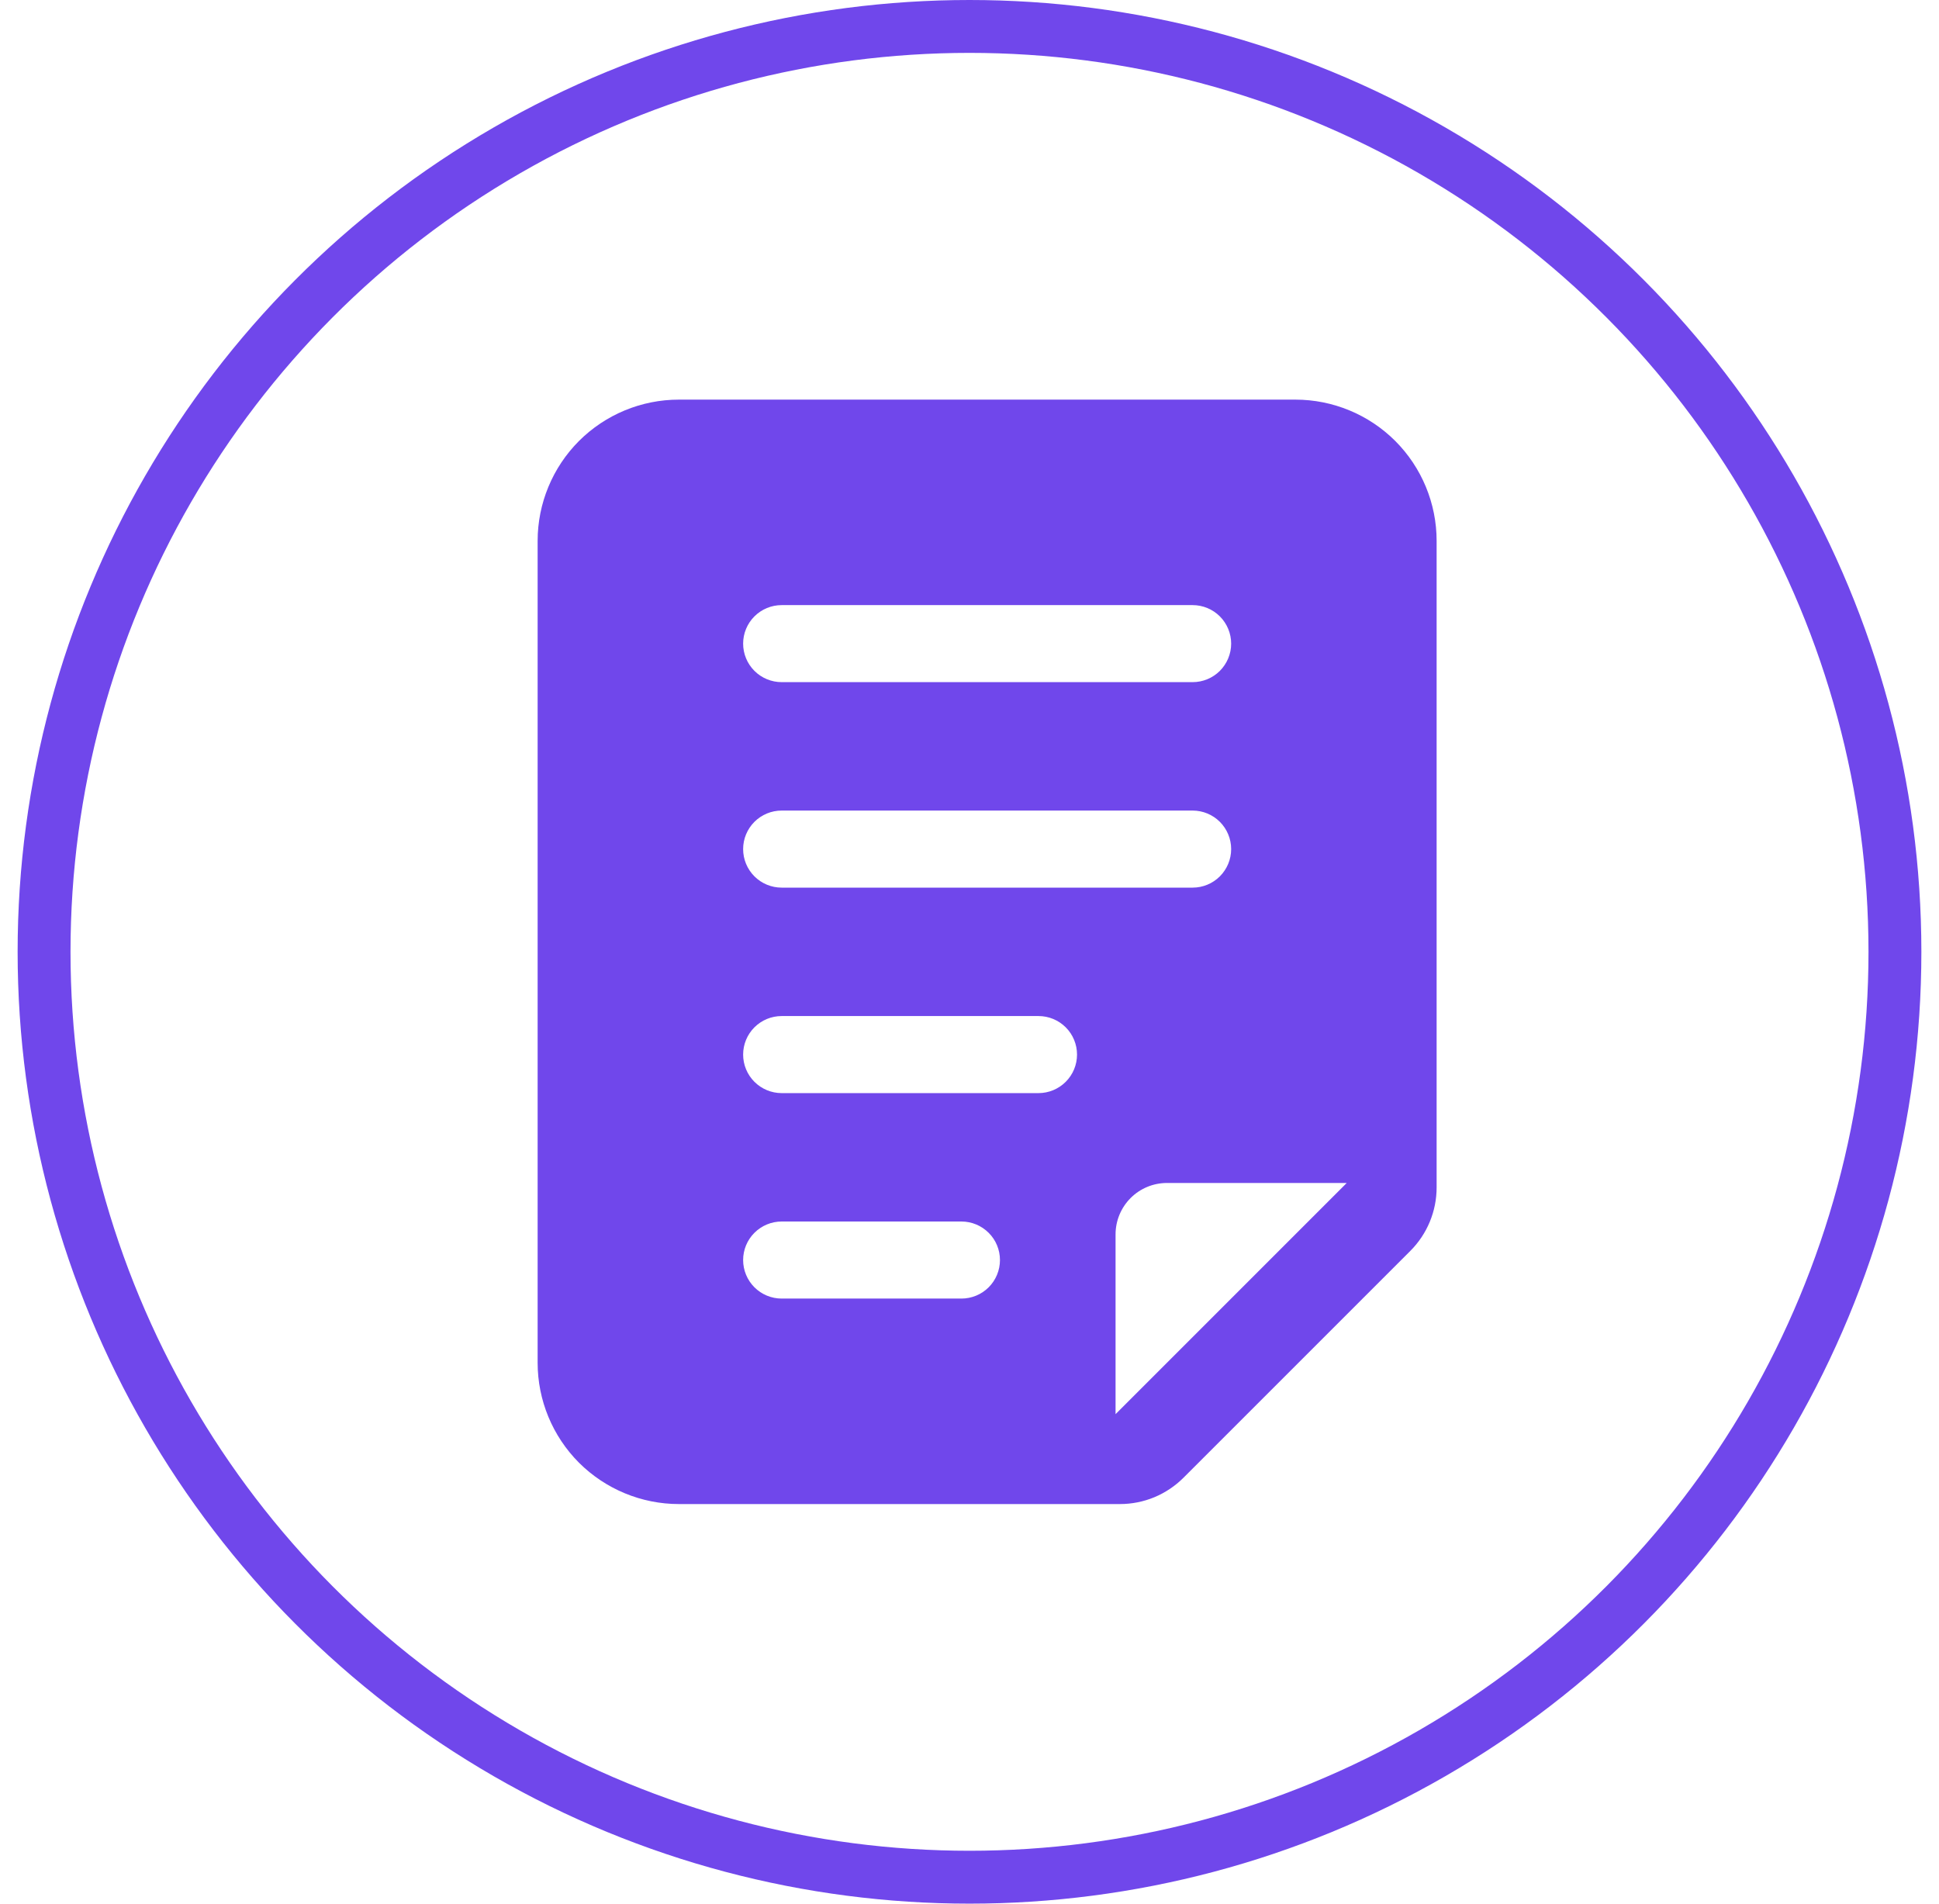
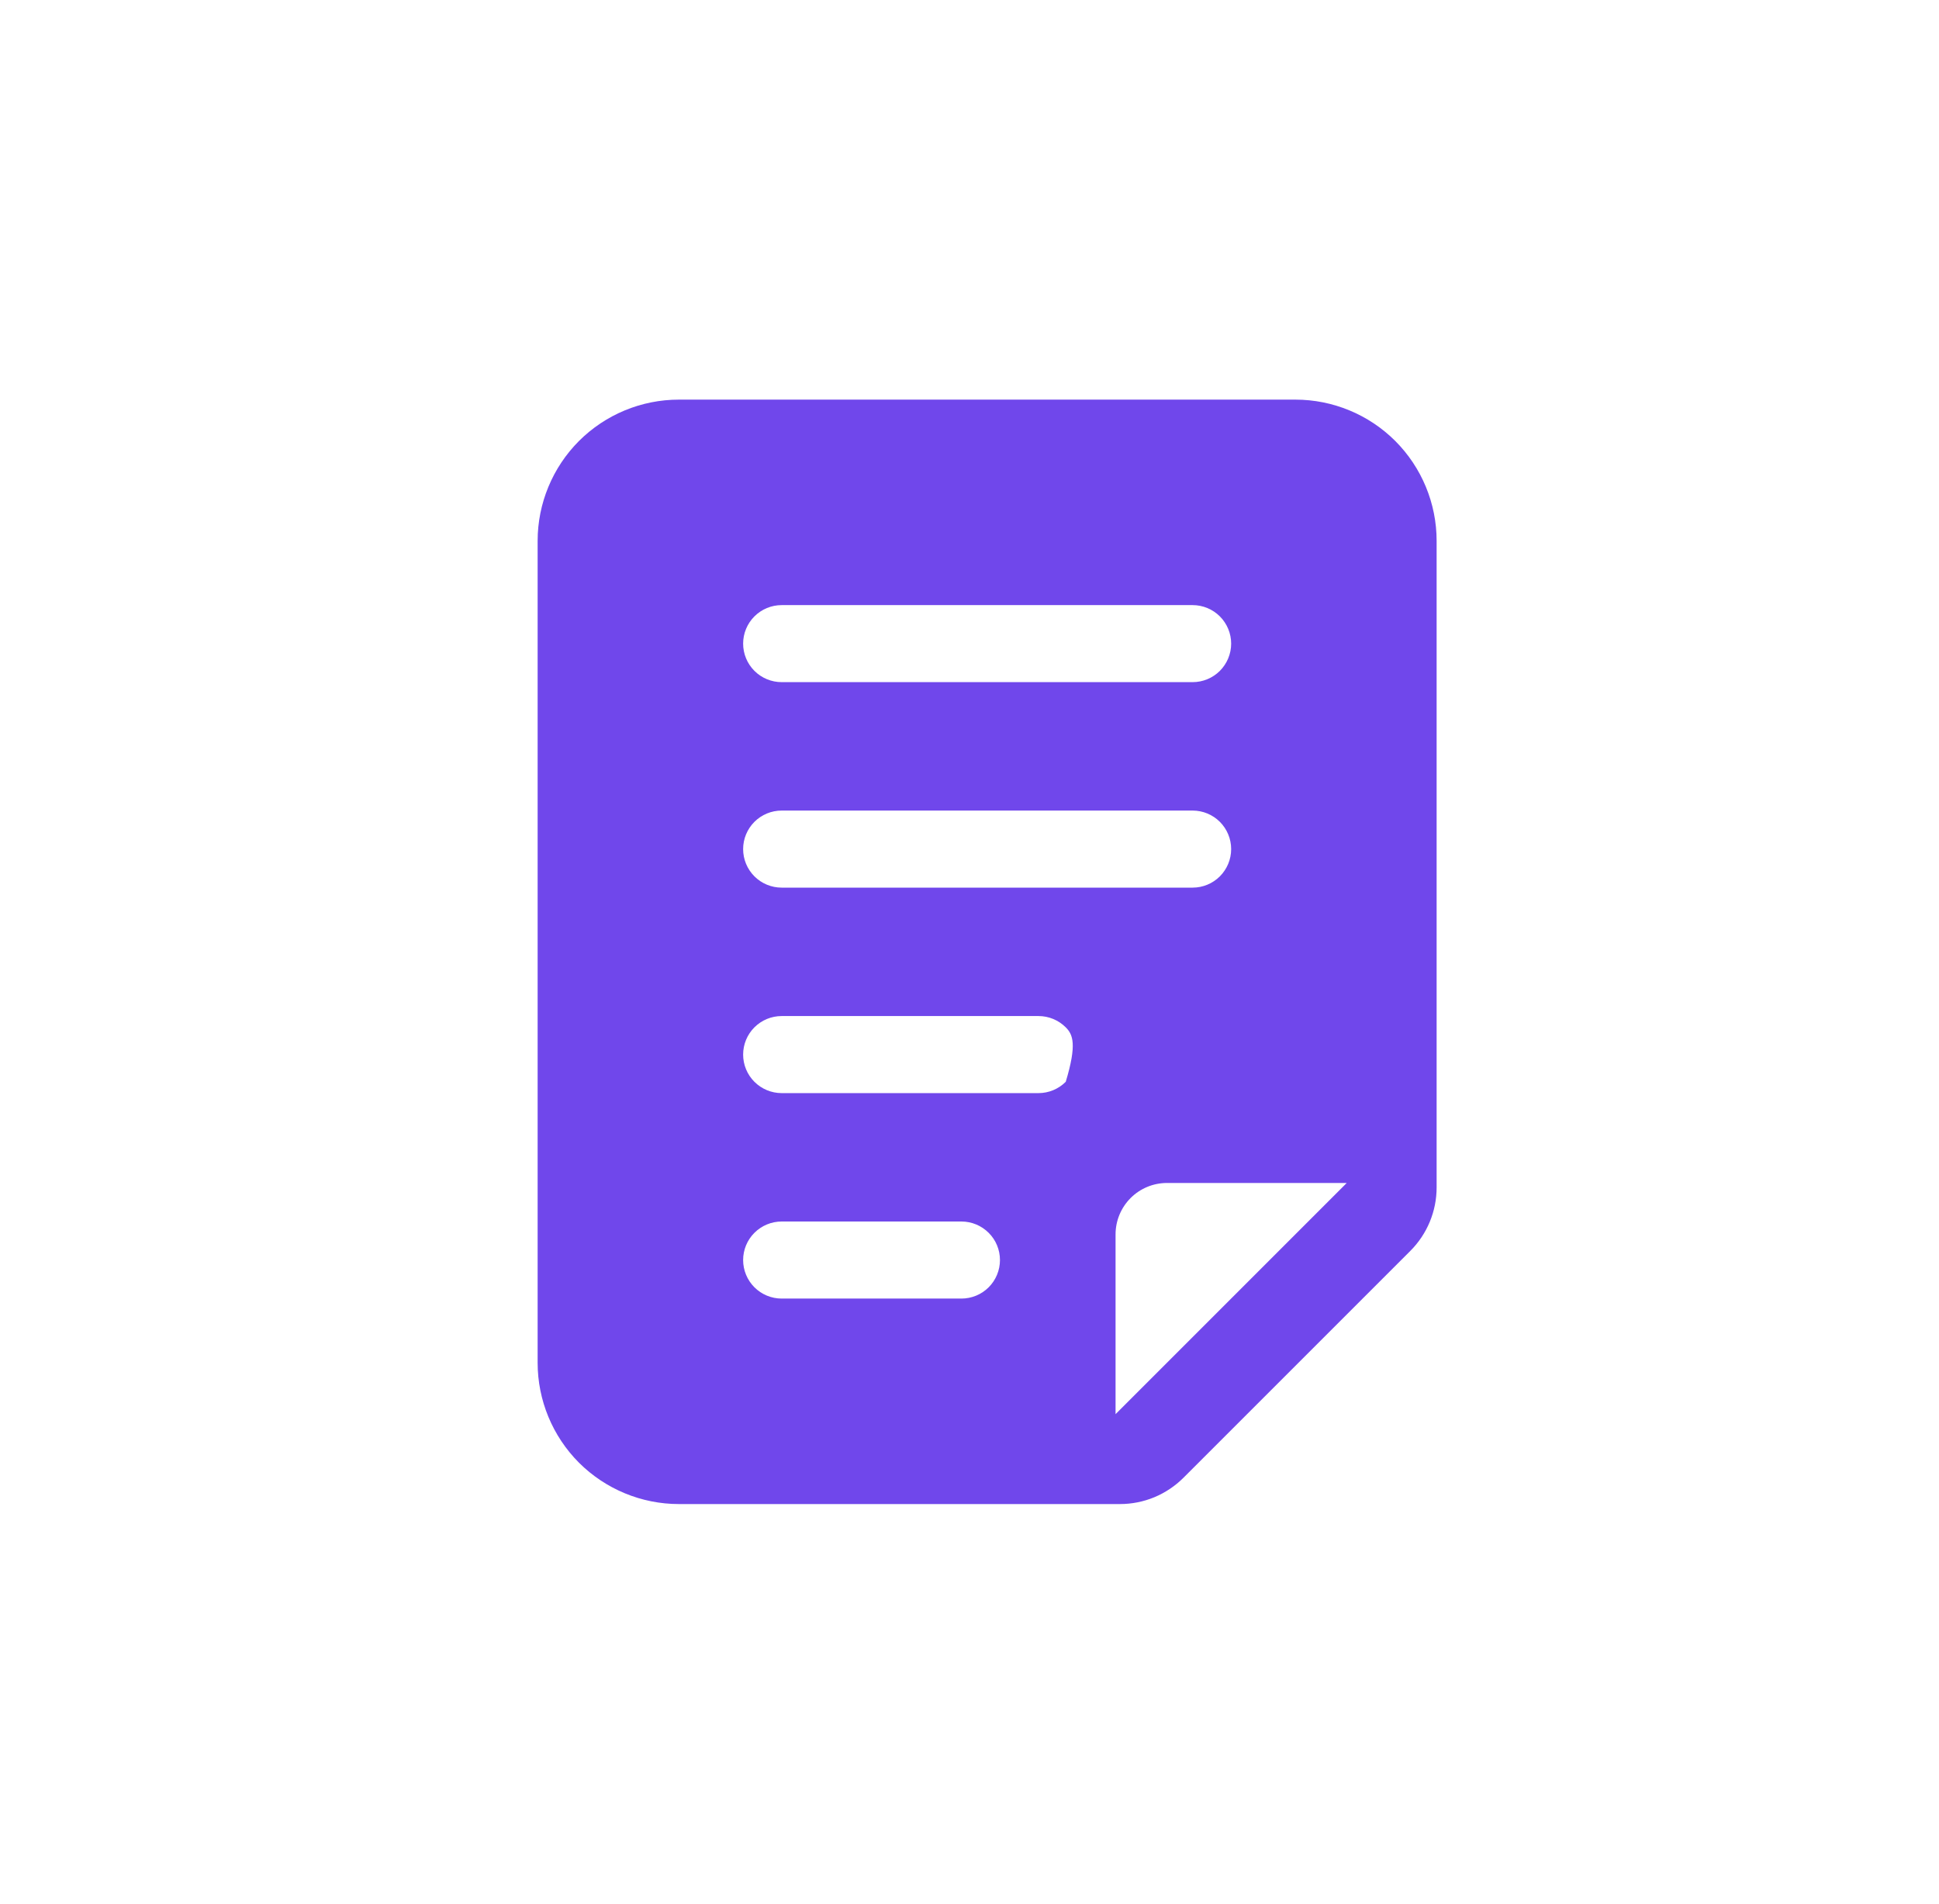
<svg xmlns="http://www.w3.org/2000/svg" width="55" height="54" viewBox="0 0 55 54" fill="none">
-   <circle cx="27.5" cy="27" r="26.25" stroke="#7047EB" stroke-width="1.5" />
-   <path fill-rule="evenodd" clip-rule="evenodd" d="M40.75 15.343V33.683C40.75 34.359 40.482 35.007 40.003 35.485L33.571 41.917C33.334 42.154 33.053 42.342 32.744 42.471C32.435 42.599 32.103 42.665 31.768 42.665H19.257C18.195 42.665 17.175 42.242 16.423 41.492C15.672 40.739 15.25 39.72 15.25 38.657V15.343C15.25 14.281 15.673 13.261 16.423 12.509C17.175 11.758 18.194 11.336 19.257 11.336H36.743C37.805 11.336 38.825 11.758 39.577 12.509C40.328 13.261 40.75 14.281 40.75 15.343ZM31.643 40.115L38.2 33.557H33.1C32.714 33.557 32.343 33.711 32.07 33.984C31.797 34.258 31.643 34.628 31.643 35.015V40.115ZM22.172 19.35H33.829C34.118 19.35 34.397 19.235 34.602 19.03C34.806 18.825 34.922 18.547 34.922 18.257C34.922 17.968 34.806 17.69 34.602 17.485C34.397 17.28 34.118 17.165 33.829 17.165H22.172C21.882 17.165 21.604 17.28 21.399 17.485C21.194 17.69 21.079 17.968 21.079 18.257C21.079 18.547 21.194 18.825 21.399 19.03C21.604 19.235 21.882 19.35 22.172 19.35ZM22.172 36.836H27.271C27.561 36.836 27.839 36.721 28.044 36.516C28.249 36.311 28.364 36.033 28.364 35.743C28.364 35.453 28.249 35.175 28.044 34.971C27.839 34.766 27.561 34.65 27.271 34.65H22.172C21.882 34.65 21.604 34.766 21.399 34.971C21.194 35.175 21.079 35.453 21.079 35.743C21.079 36.033 21.194 36.311 21.399 36.516C21.604 36.721 21.882 36.836 22.172 36.836ZM22.172 31.008H29.457C29.747 31.008 30.025 30.892 30.23 30.687C30.435 30.482 30.55 30.204 30.55 29.915C30.55 29.625 30.435 29.347 30.23 29.142C30.025 28.937 29.747 28.822 29.457 28.822H22.172C21.882 28.822 21.604 28.937 21.399 29.142C21.194 29.347 21.079 29.625 21.079 29.915C21.079 30.204 21.194 30.482 21.399 30.687C21.604 30.892 21.882 31.008 22.172 31.008ZM22.172 25.179H33.829C34.118 25.179 34.397 25.064 34.602 24.859C34.806 24.654 34.922 24.376 34.922 24.086C34.922 23.796 34.806 23.518 34.602 23.313C34.397 23.108 34.118 22.993 33.829 22.993H22.172C21.882 22.993 21.604 23.108 21.399 23.313C21.194 23.518 21.079 23.796 21.079 24.086C21.079 24.376 21.194 24.654 21.399 24.859C21.604 25.064 21.882 25.179 22.172 25.179Z" fill="#7047EB" />
+   <path fill-rule="evenodd" clip-rule="evenodd" d="M40.75 15.343V33.683C40.75 34.359 40.482 35.007 40.003 35.485L33.571 41.917C33.334 42.154 33.053 42.342 32.744 42.471C32.435 42.599 32.103 42.665 31.768 42.665H19.257C18.195 42.665 17.175 42.242 16.423 41.492C15.672 40.739 15.25 39.72 15.25 38.657V15.343C15.25 14.281 15.673 13.261 16.423 12.509C17.175 11.758 18.194 11.336 19.257 11.336H36.743C37.805 11.336 38.825 11.758 39.577 12.509C40.328 13.261 40.75 14.281 40.75 15.343ZM31.643 40.115L38.2 33.557H33.1C32.714 33.557 32.343 33.711 32.07 33.984C31.797 34.258 31.643 34.628 31.643 35.015V40.115ZM22.172 19.35H33.829C34.118 19.35 34.397 19.235 34.602 19.03C34.806 18.825 34.922 18.547 34.922 18.257C34.922 17.968 34.806 17.69 34.602 17.485C34.397 17.28 34.118 17.165 33.829 17.165H22.172C21.882 17.165 21.604 17.28 21.399 17.485C21.194 17.69 21.079 17.968 21.079 18.257C21.079 18.547 21.194 18.825 21.399 19.03C21.604 19.235 21.882 19.35 22.172 19.35ZM22.172 36.836H27.271C27.561 36.836 27.839 36.721 28.044 36.516C28.249 36.311 28.364 36.033 28.364 35.743C28.364 35.453 28.249 35.175 28.044 34.971C27.839 34.766 27.561 34.65 27.271 34.65H22.172C21.882 34.65 21.604 34.766 21.399 34.971C21.194 35.175 21.079 35.453 21.079 35.743C21.079 36.033 21.194 36.311 21.399 36.516C21.604 36.721 21.882 36.836 22.172 36.836ZM22.172 31.008H29.457C29.747 31.008 30.025 30.892 30.23 30.687C30.55 29.625 30.435 29.347 30.23 29.142C30.025 28.937 29.747 28.822 29.457 28.822H22.172C21.882 28.822 21.604 28.937 21.399 29.142C21.194 29.347 21.079 29.625 21.079 29.915C21.079 30.204 21.194 30.482 21.399 30.687C21.604 30.892 21.882 31.008 22.172 31.008ZM22.172 25.179H33.829C34.118 25.179 34.397 25.064 34.602 24.859C34.806 24.654 34.922 24.376 34.922 24.086C34.922 23.796 34.806 23.518 34.602 23.313C34.397 23.108 34.118 22.993 33.829 22.993H22.172C21.882 22.993 21.604 23.108 21.399 23.313C21.194 23.518 21.079 23.796 21.079 24.086C21.079 24.376 21.194 24.654 21.399 24.859C21.604 25.064 21.882 25.179 22.172 25.179Z" fill="#7047EB" />
</svg>